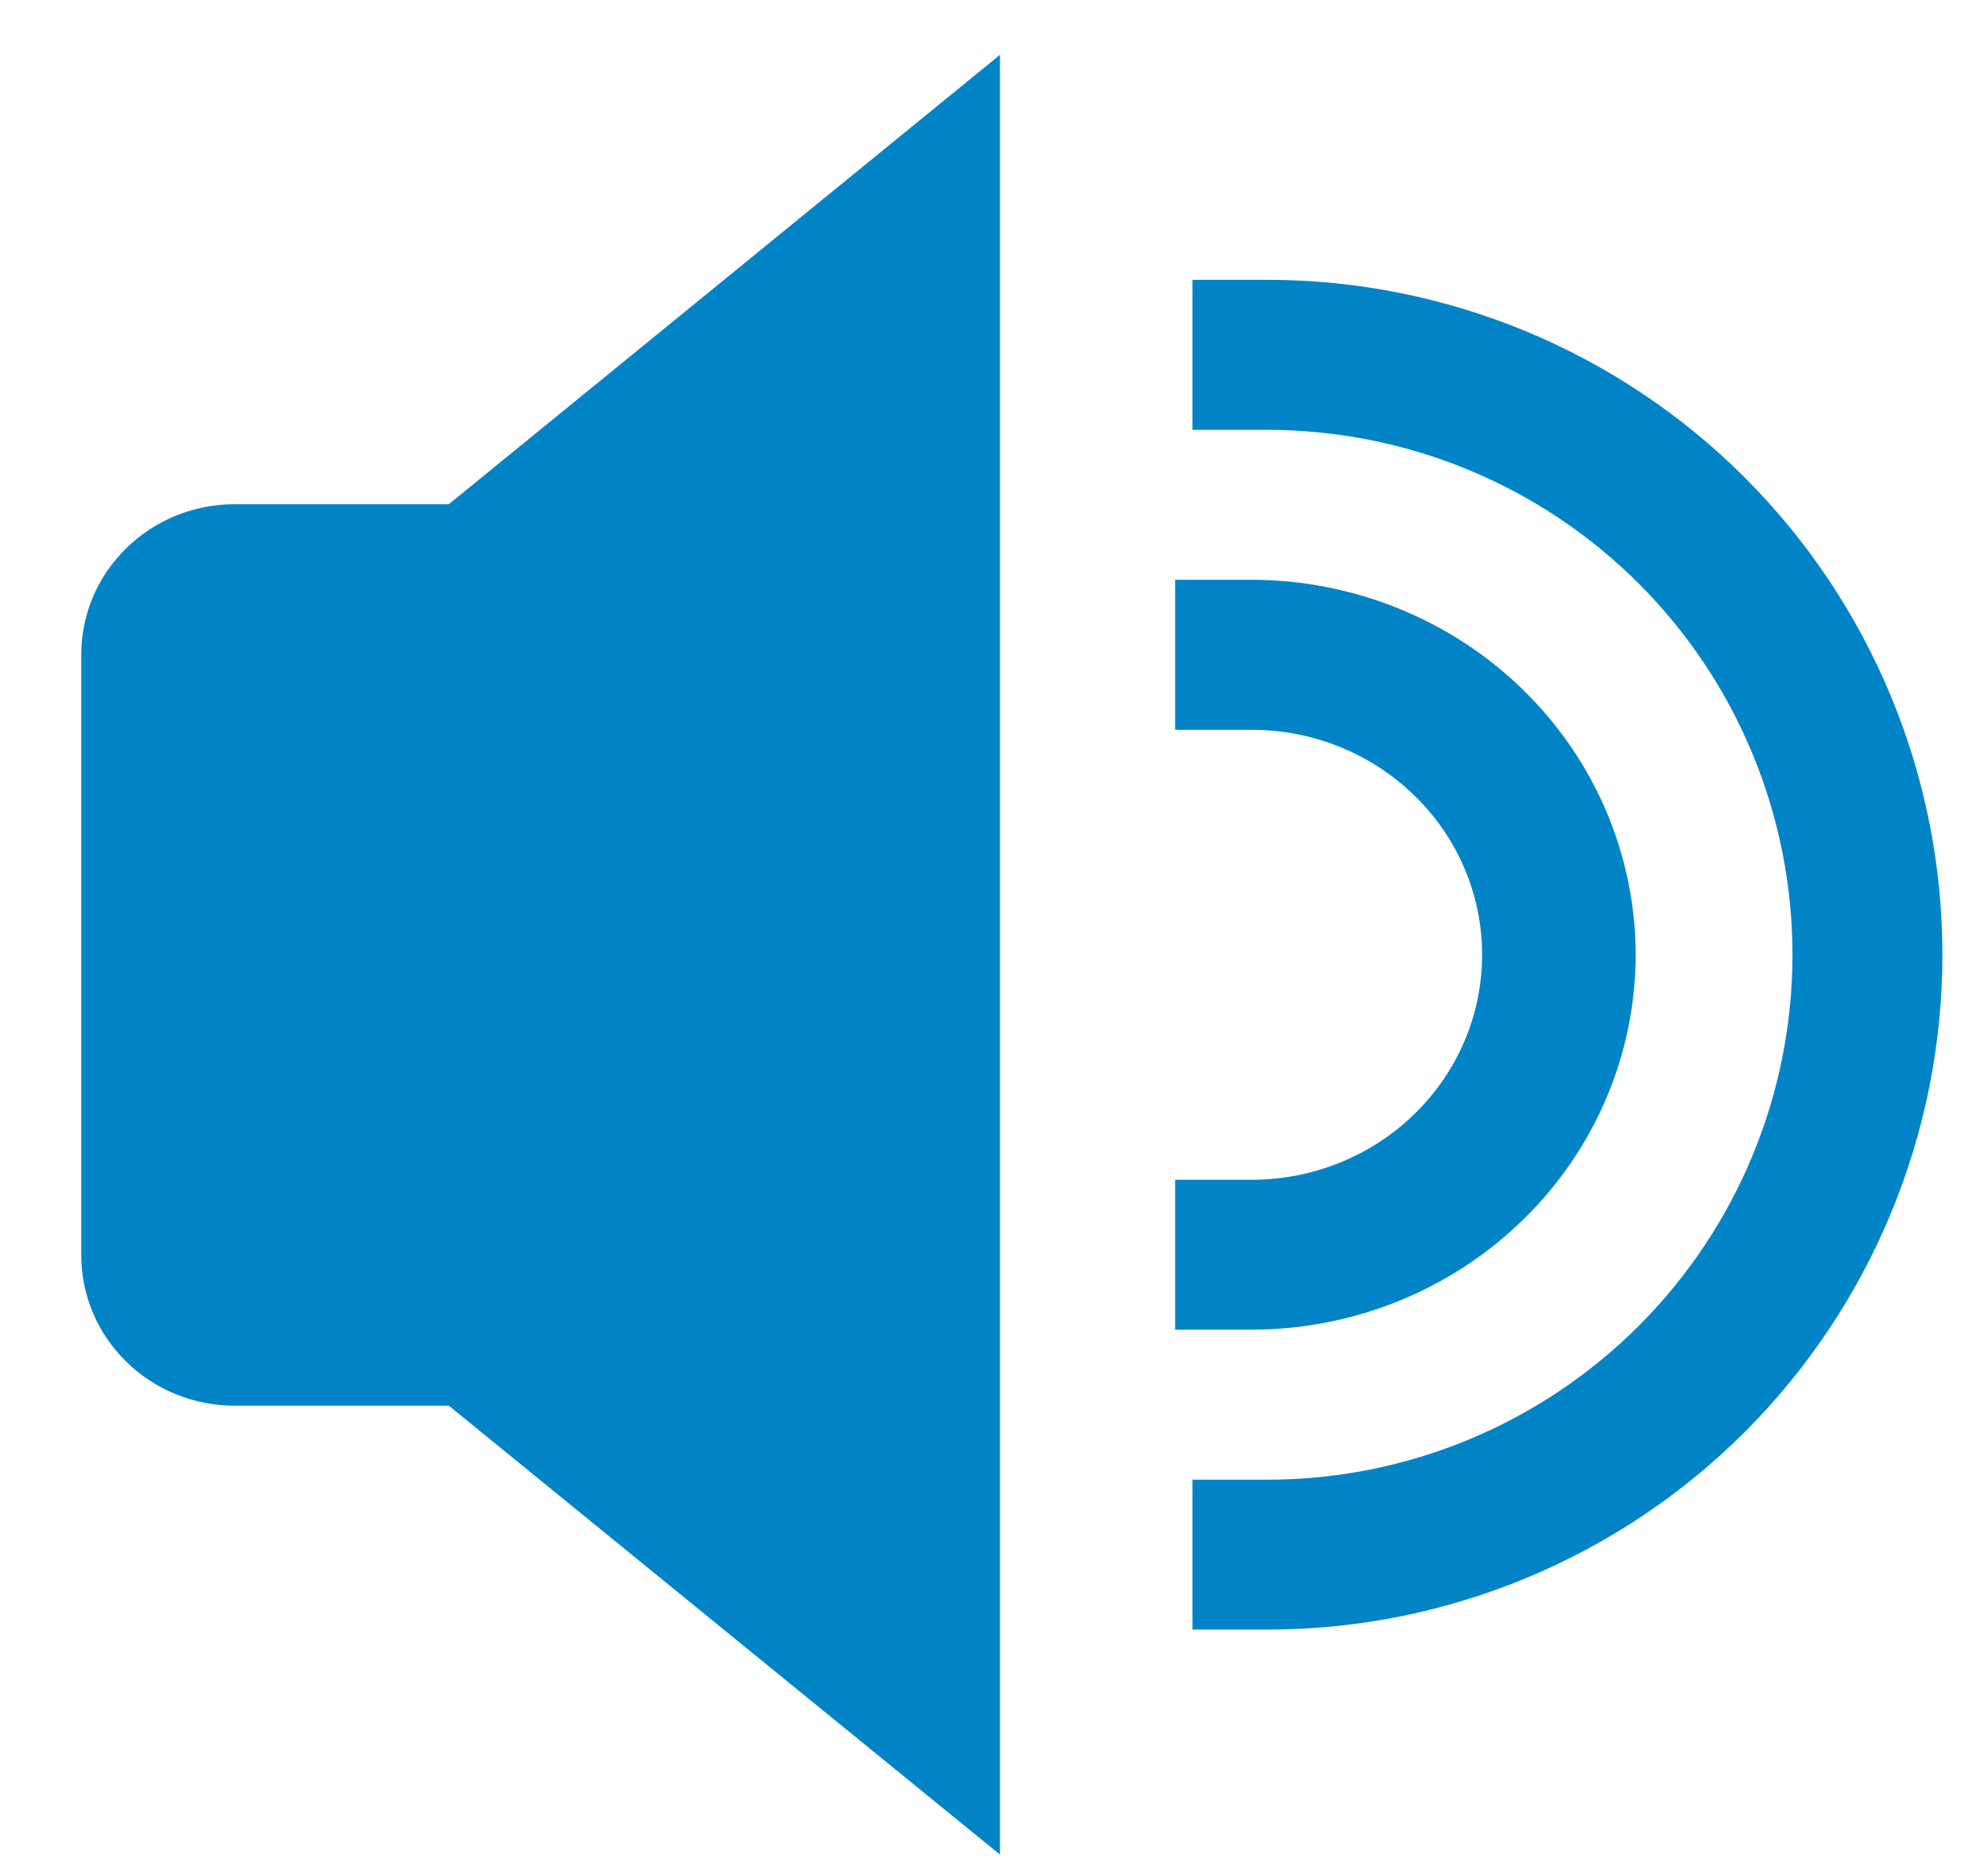
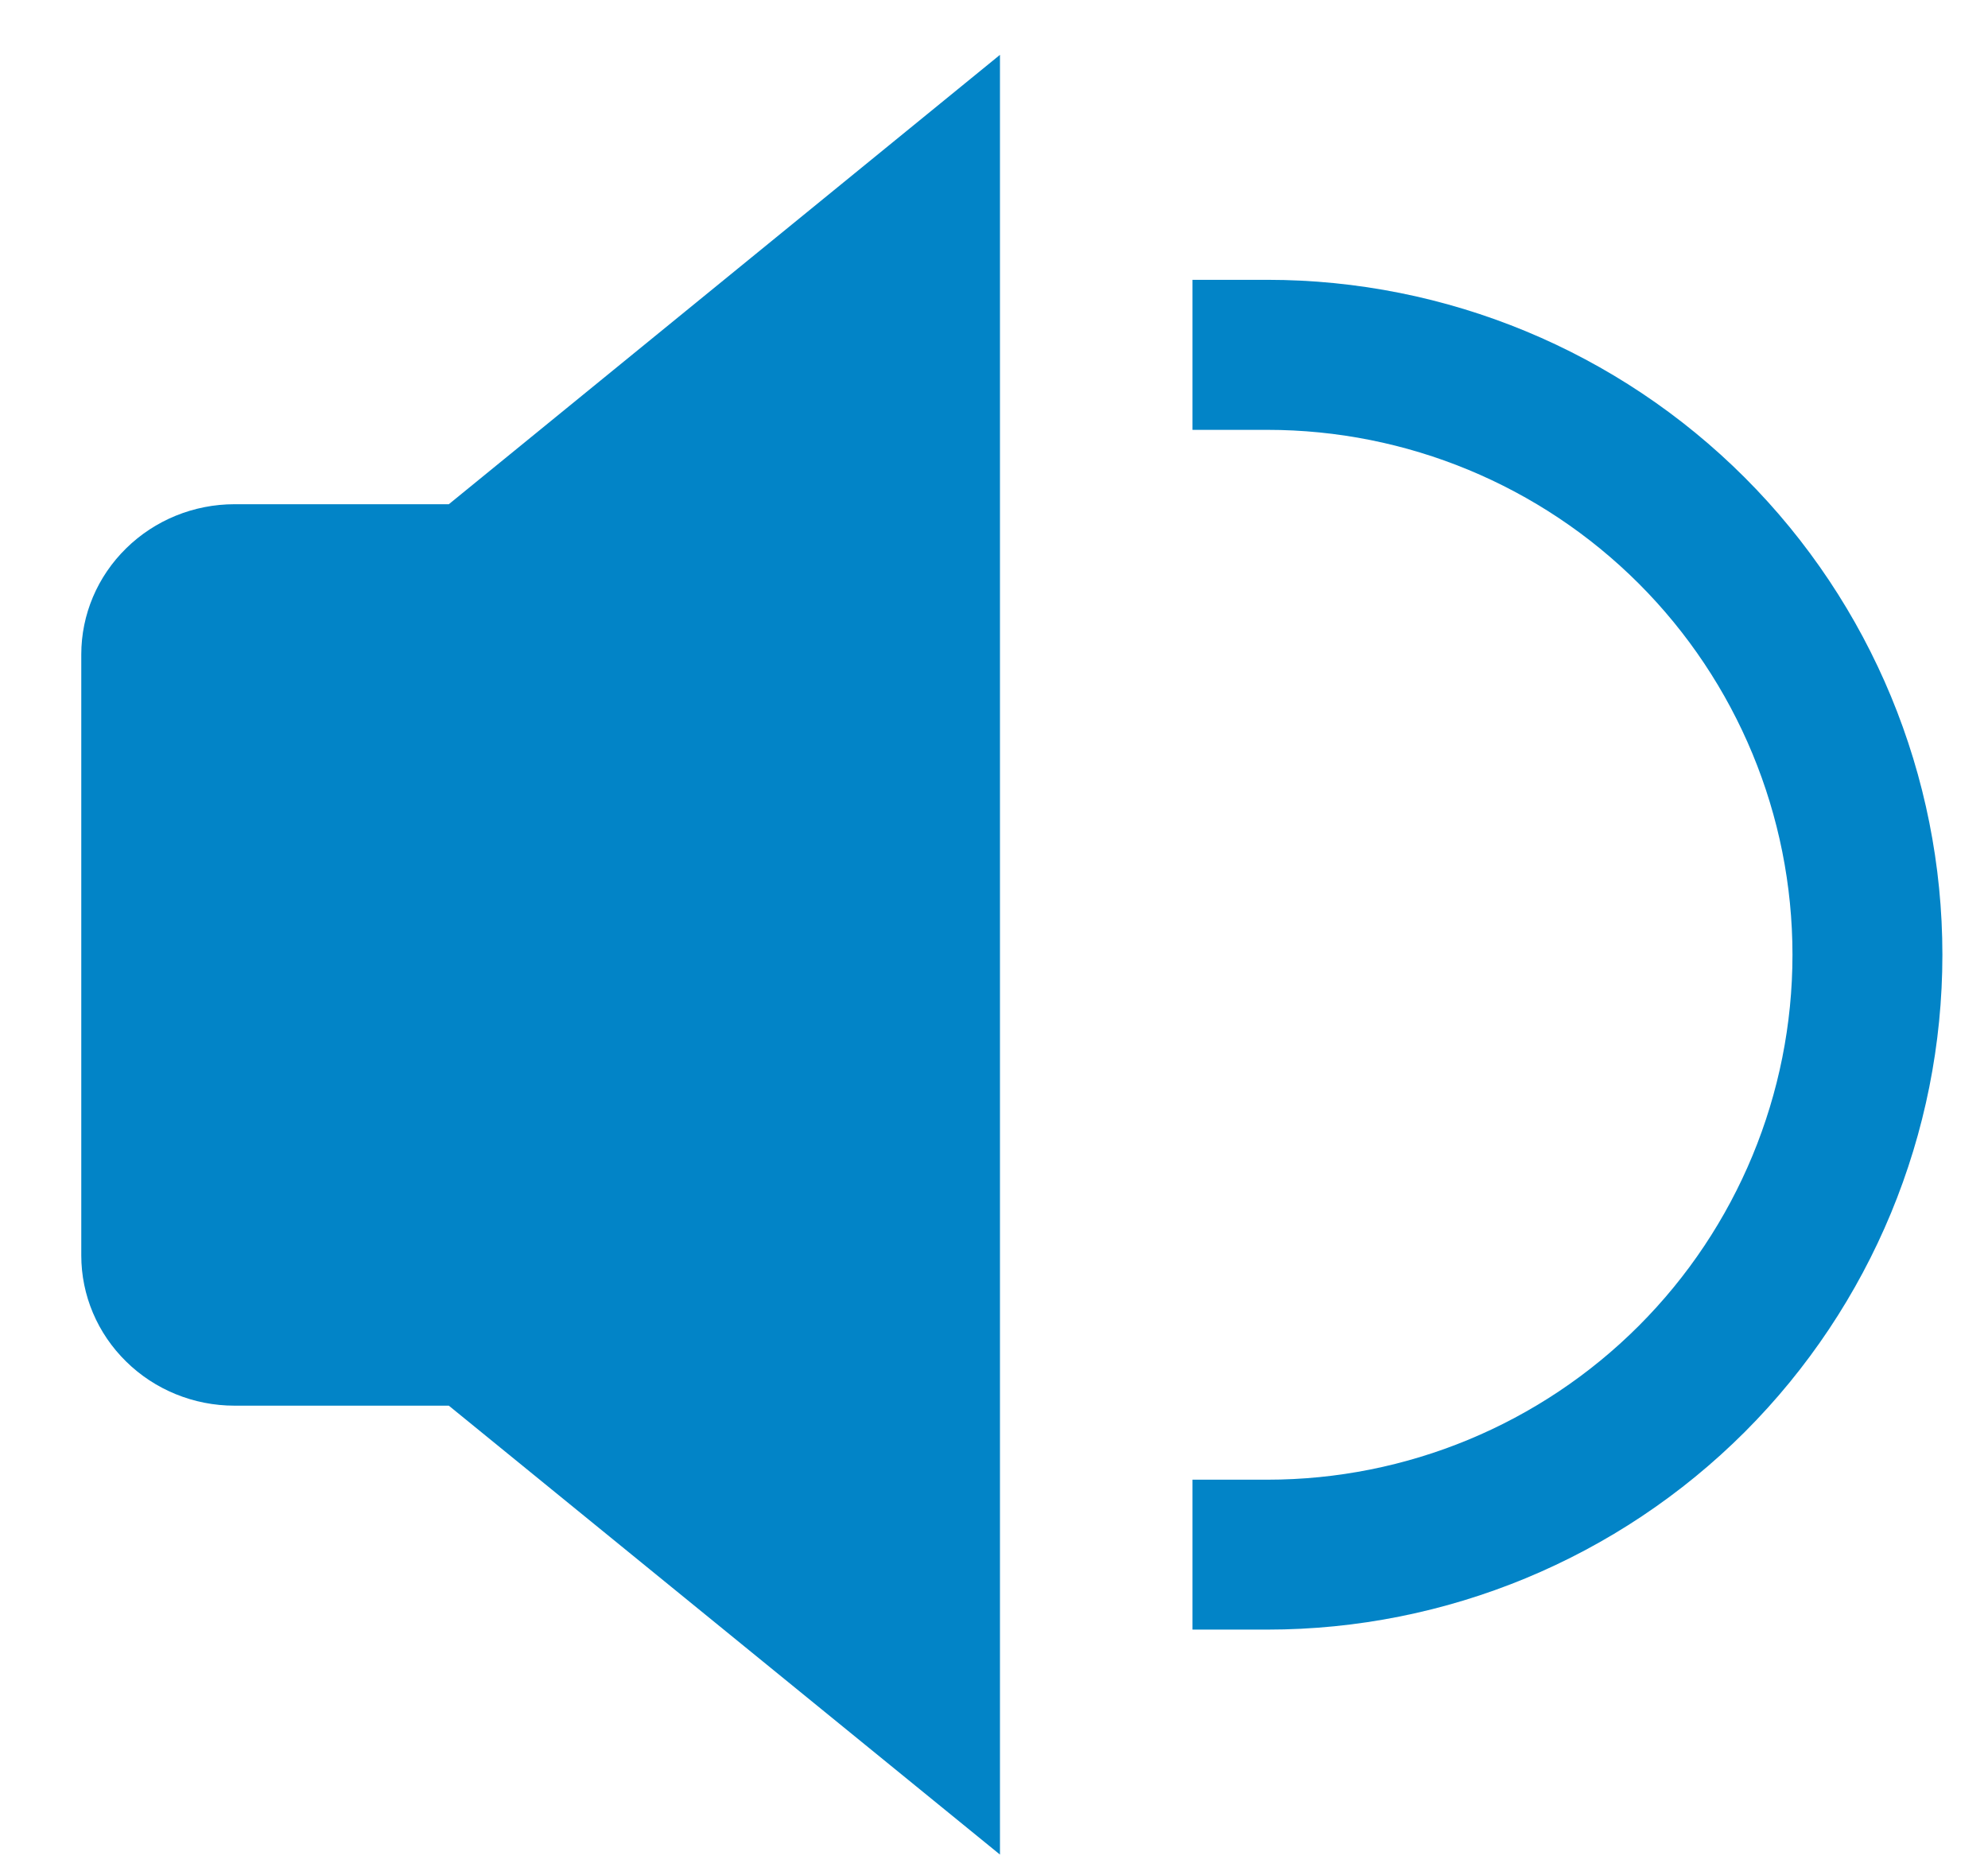
<svg xmlns="http://www.w3.org/2000/svg" width="17" height="16" viewBox="0 0 17 16" fill="none">
  <path d="M2.005 4.312C1.657 4.312 1.324 4.448 1.079 4.689C0.833 4.93 0.695 5.256 0.695 5.597L0.695 10.736C0.695 11.077 0.833 11.403 1.079 11.644C1.324 11.885 1.657 12.021 2.005 12.021H3.838L8.551 15.86V0.469L3.838 4.312H2.005Z" fill="#0284C7" />
  <path d="M10.838 2.393H10.197V3.676H10.838C12.029 3.676 13.171 4.149 14.013 4.99C14.855 5.832 15.328 6.974 15.328 8.165C15.328 9.355 14.855 10.497 14.013 11.339C13.171 12.181 12.029 12.654 10.838 12.654H10.197V13.936H10.838C12.369 13.936 13.837 13.328 14.92 12.246C16.002 11.163 16.61 9.695 16.61 8.165C16.61 6.634 16.002 5.166 14.92 4.084C13.837 3.001 12.369 2.393 10.838 2.393Z" fill="#0284C7" />
-   <path d="M13.987 8.165C13.986 7.315 13.64 6.5 13.024 5.899C12.409 5.298 11.575 4.96 10.705 4.958H10.049V6.241H10.705C11.227 6.241 11.728 6.444 12.097 6.805C12.467 7.165 12.674 7.655 12.674 8.165C12.674 8.675 12.467 9.164 12.097 9.525C11.728 9.886 11.227 10.089 10.705 10.089H10.049V11.371H10.705C11.575 11.37 12.409 11.032 13.024 10.431C13.64 9.83 13.986 9.015 13.987 8.165Z" fill="#0284C7" />
</svg>